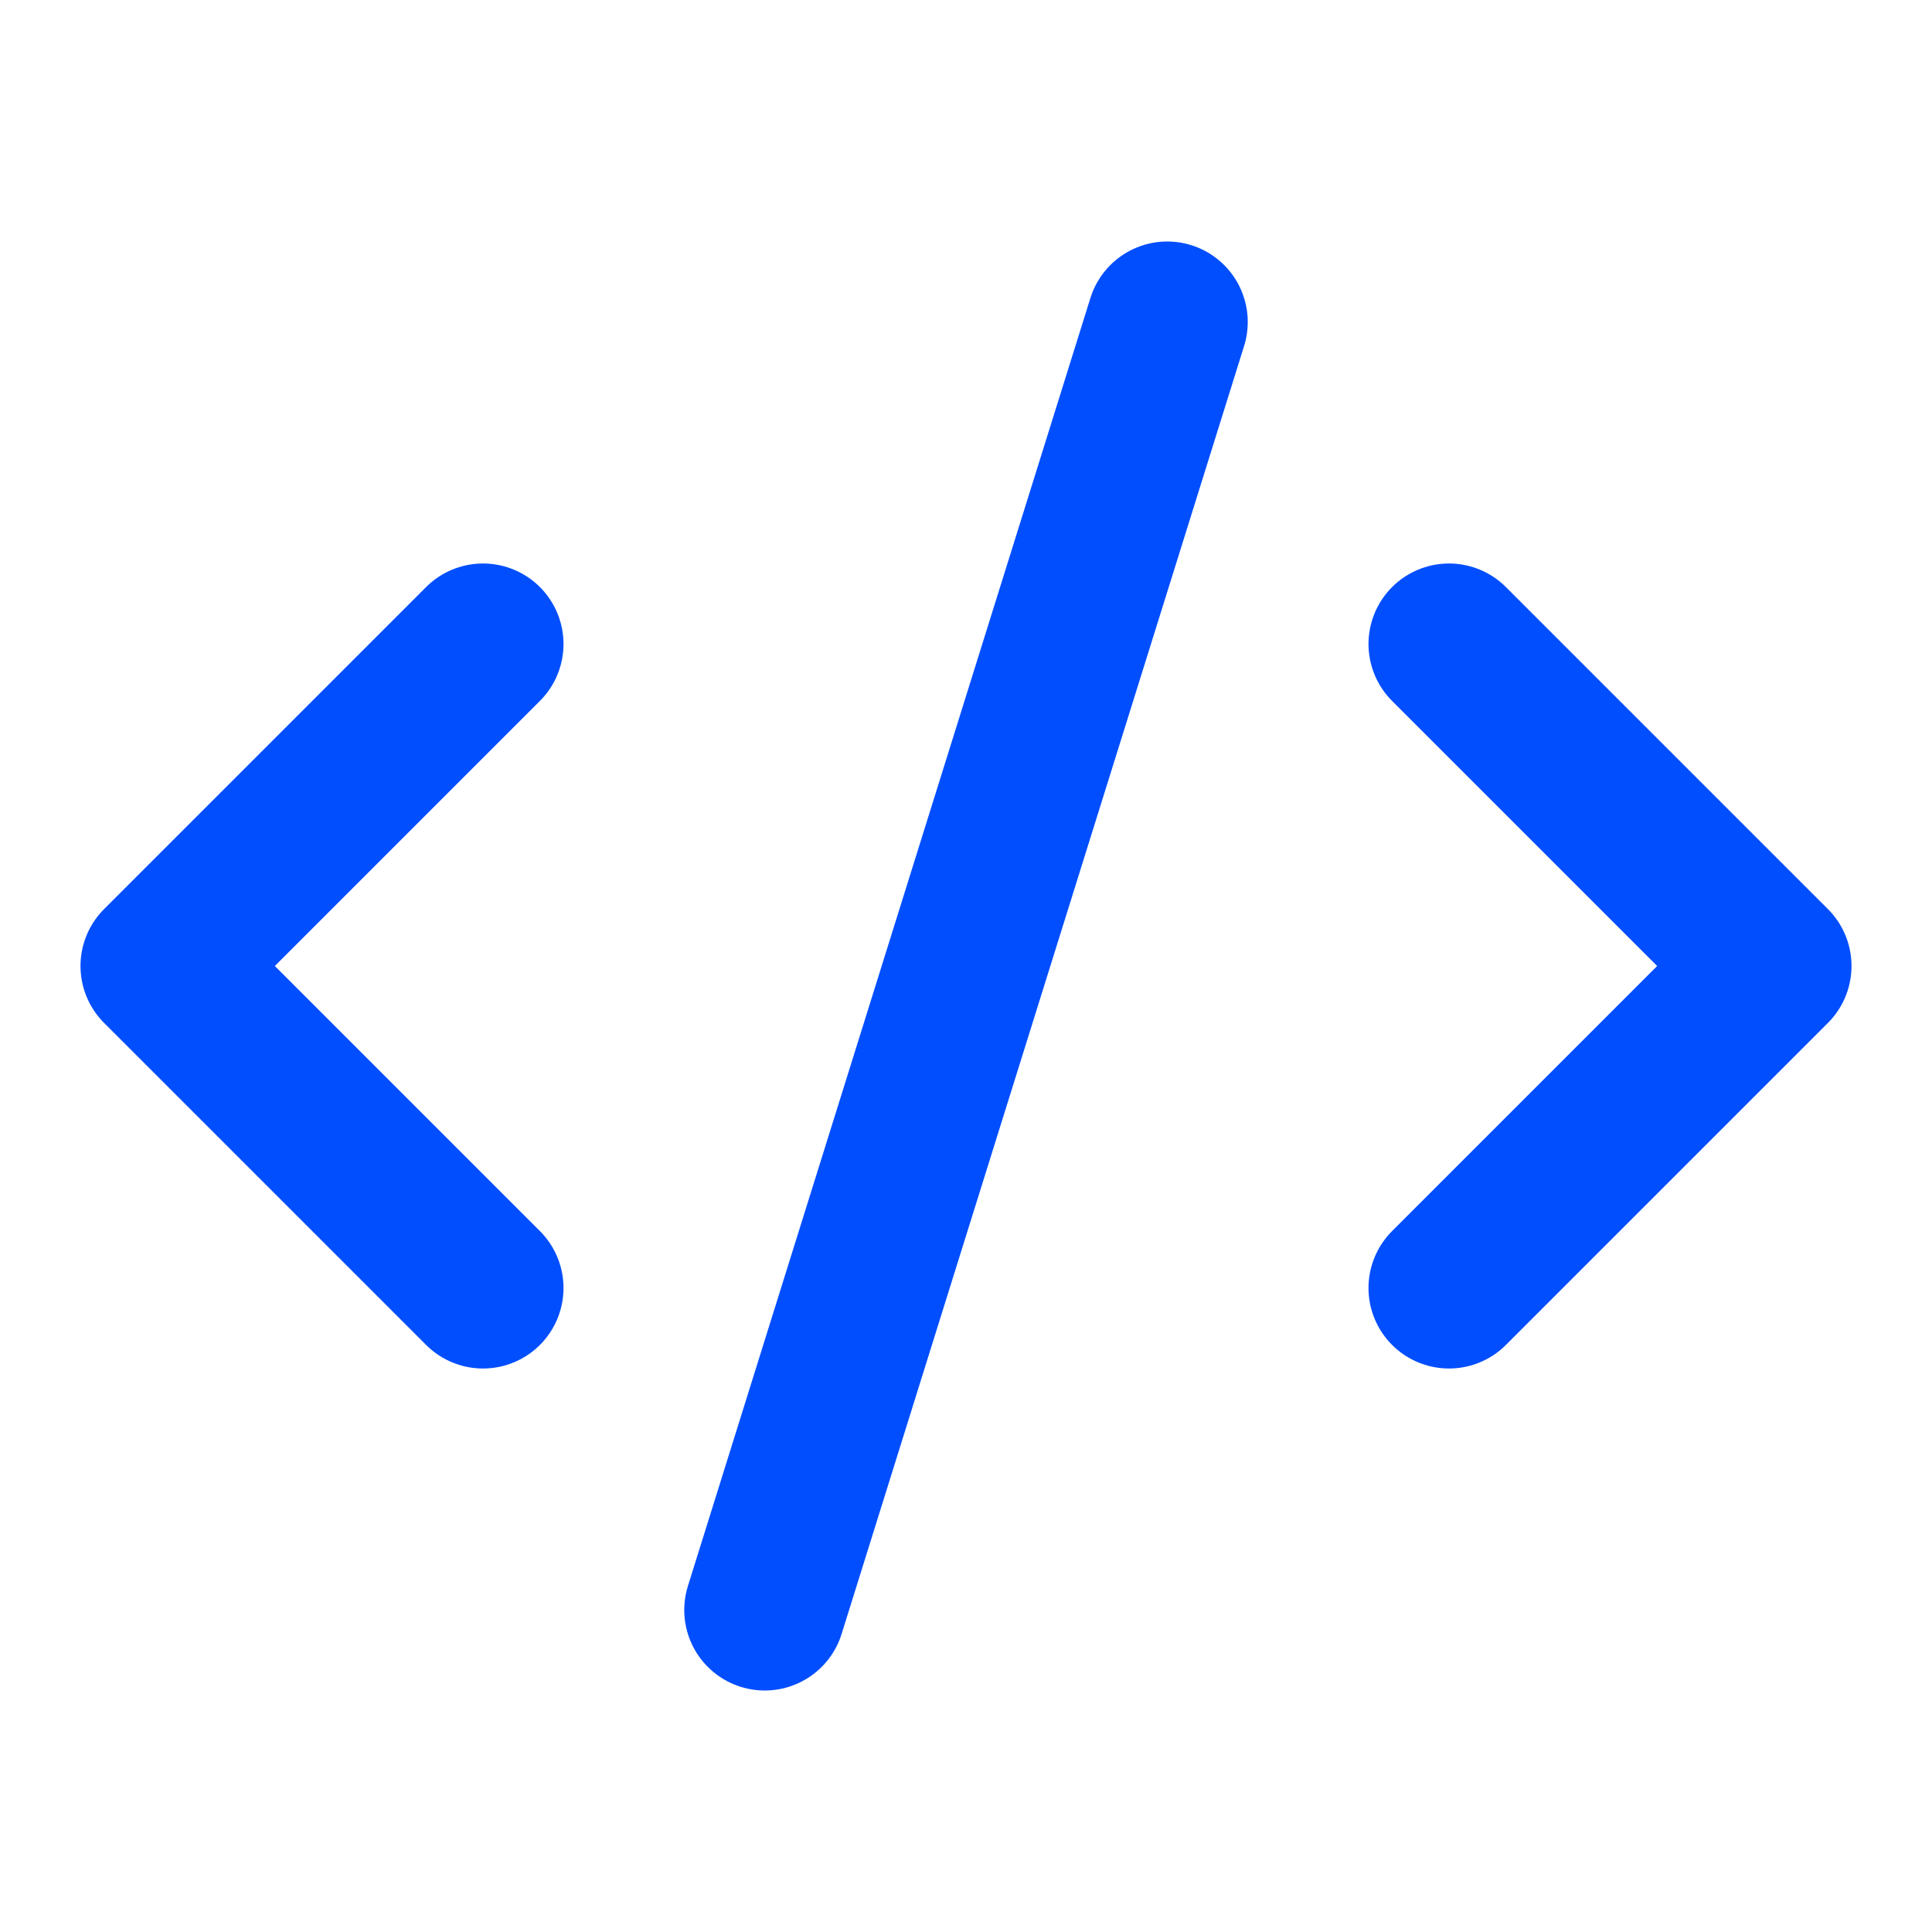
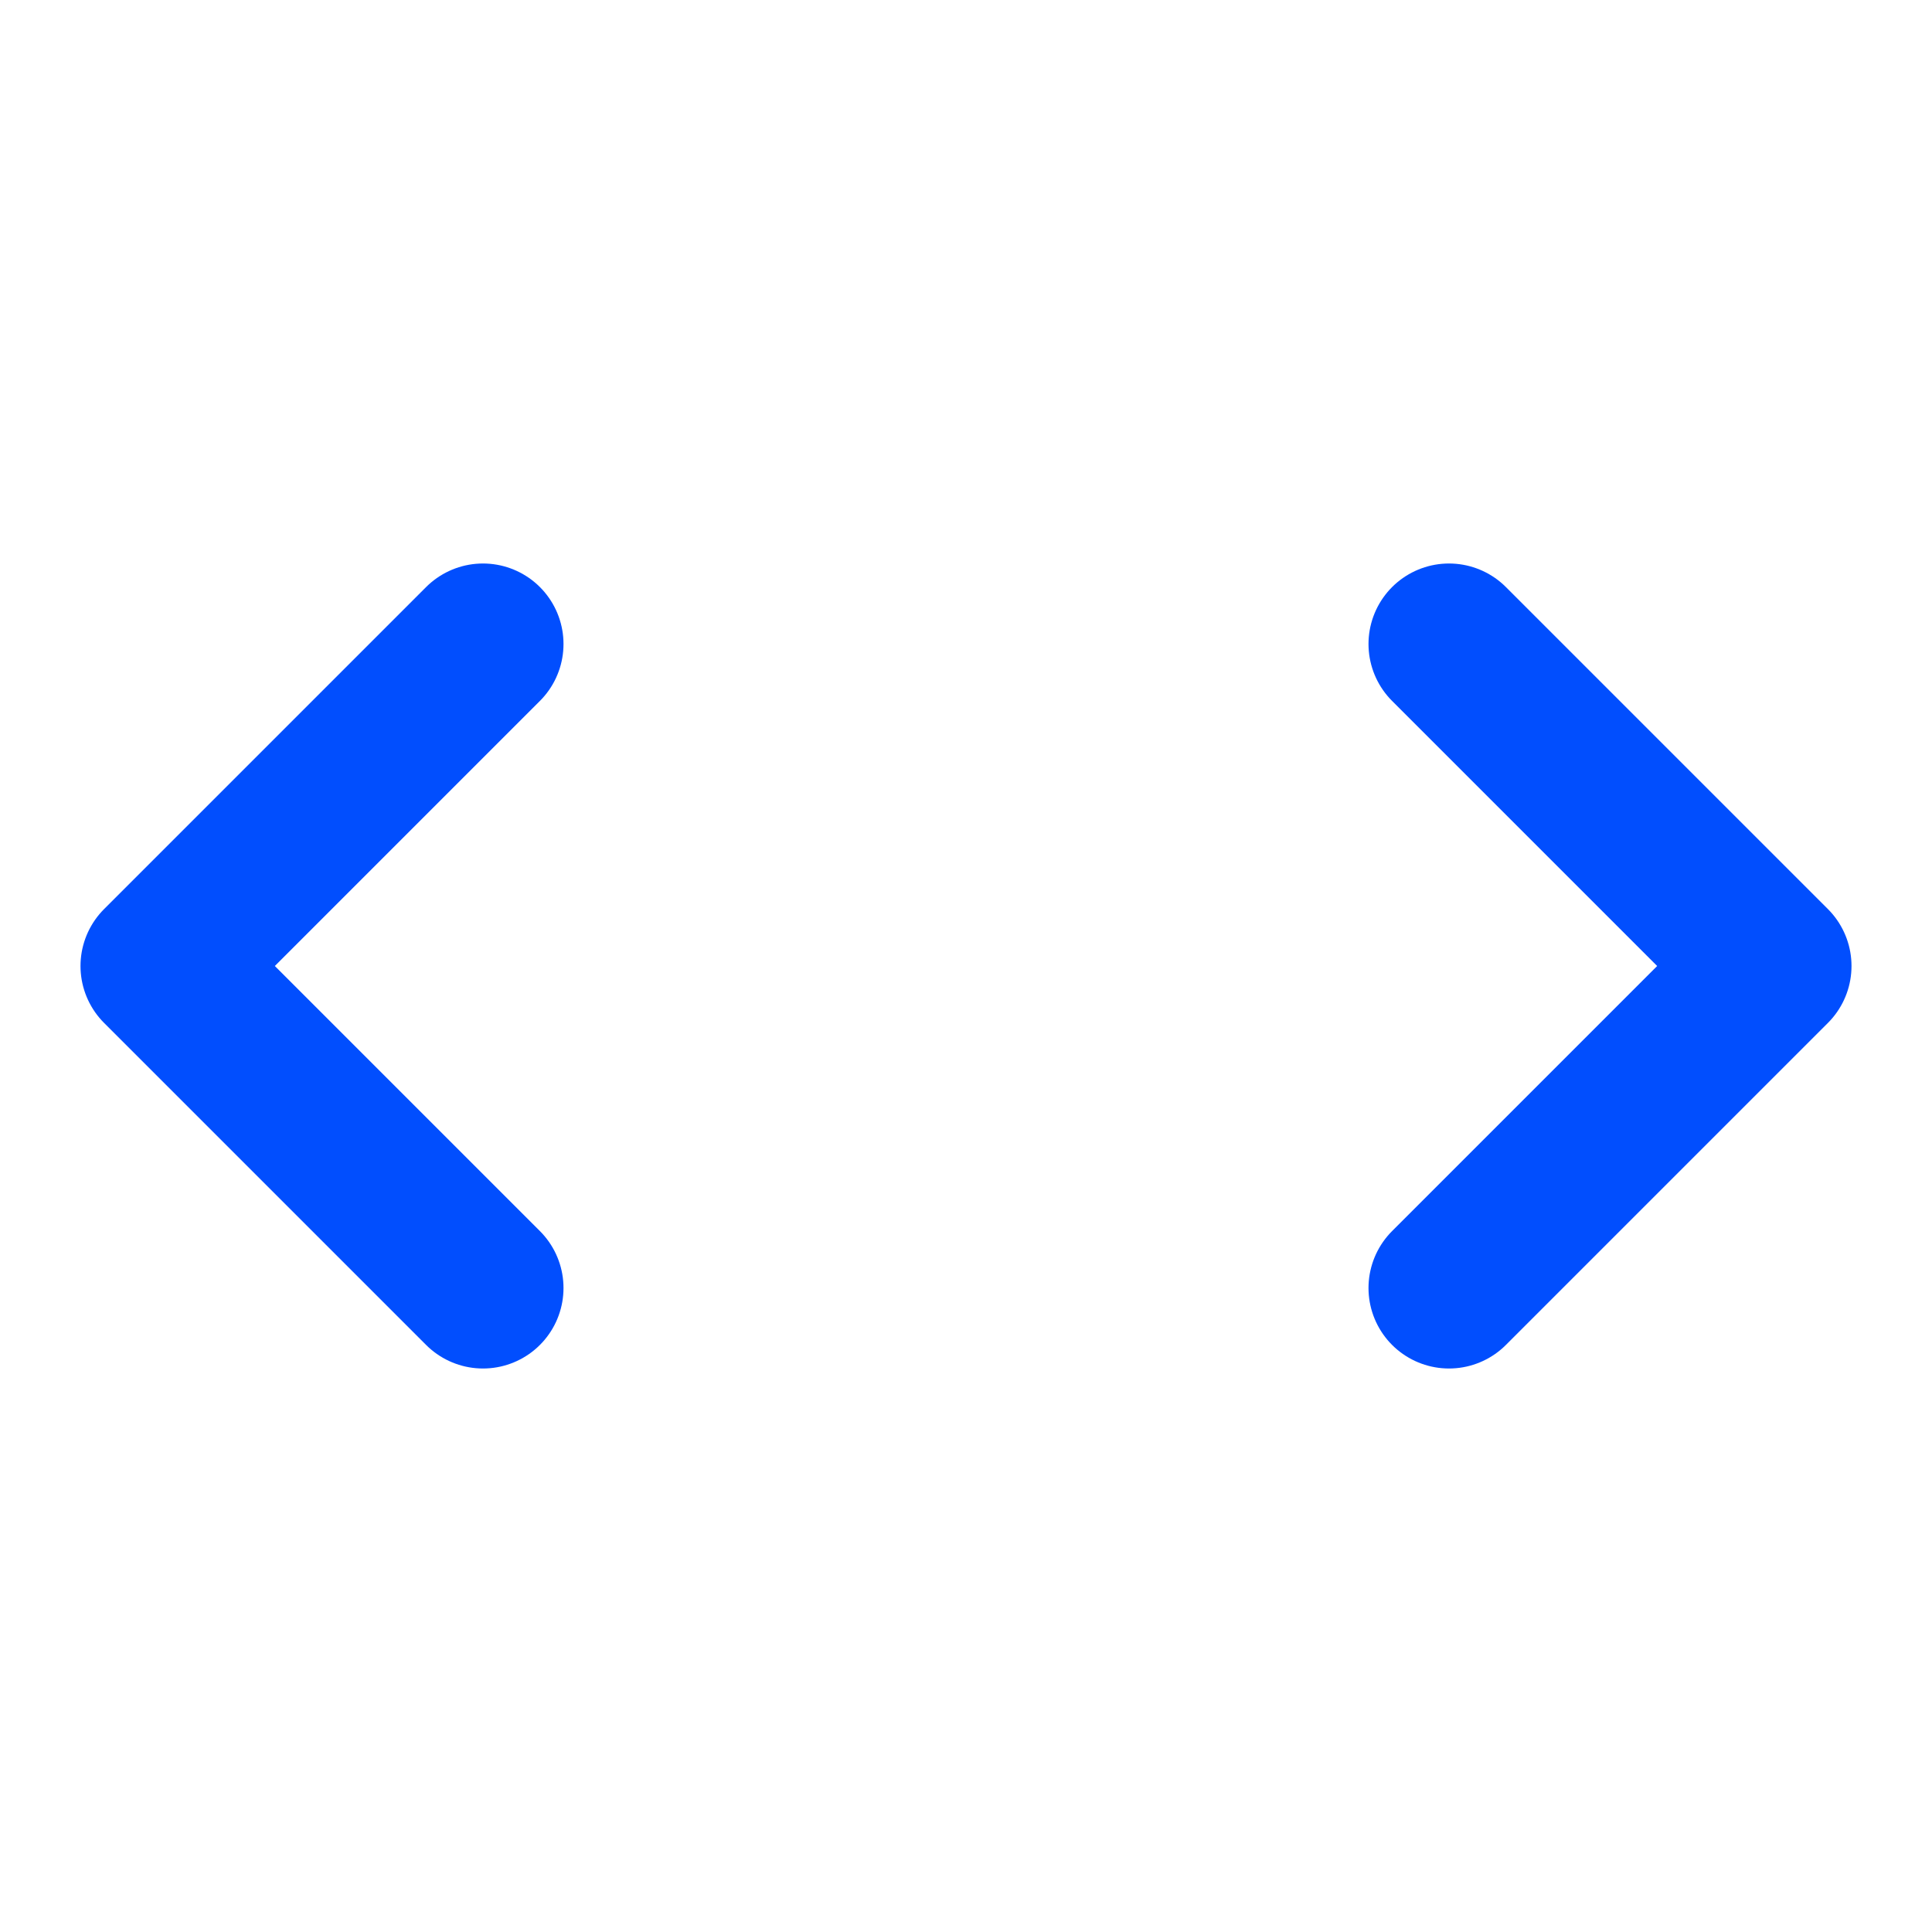
<svg xmlns="http://www.w3.org/2000/svg" width="24" height="24" viewBox="0 0 24 24" fill="none" stroke="#014efe" stroke-width="2" stroke-linecap="round" stroke-linejoin="round" class="lucide lucide-code-xml">
  <path d="m18 16 4-4-4-4" />
  <path d="m6 8-4 4 4 4" />
-   <path d="m14.5 4-5 16" />
</svg>